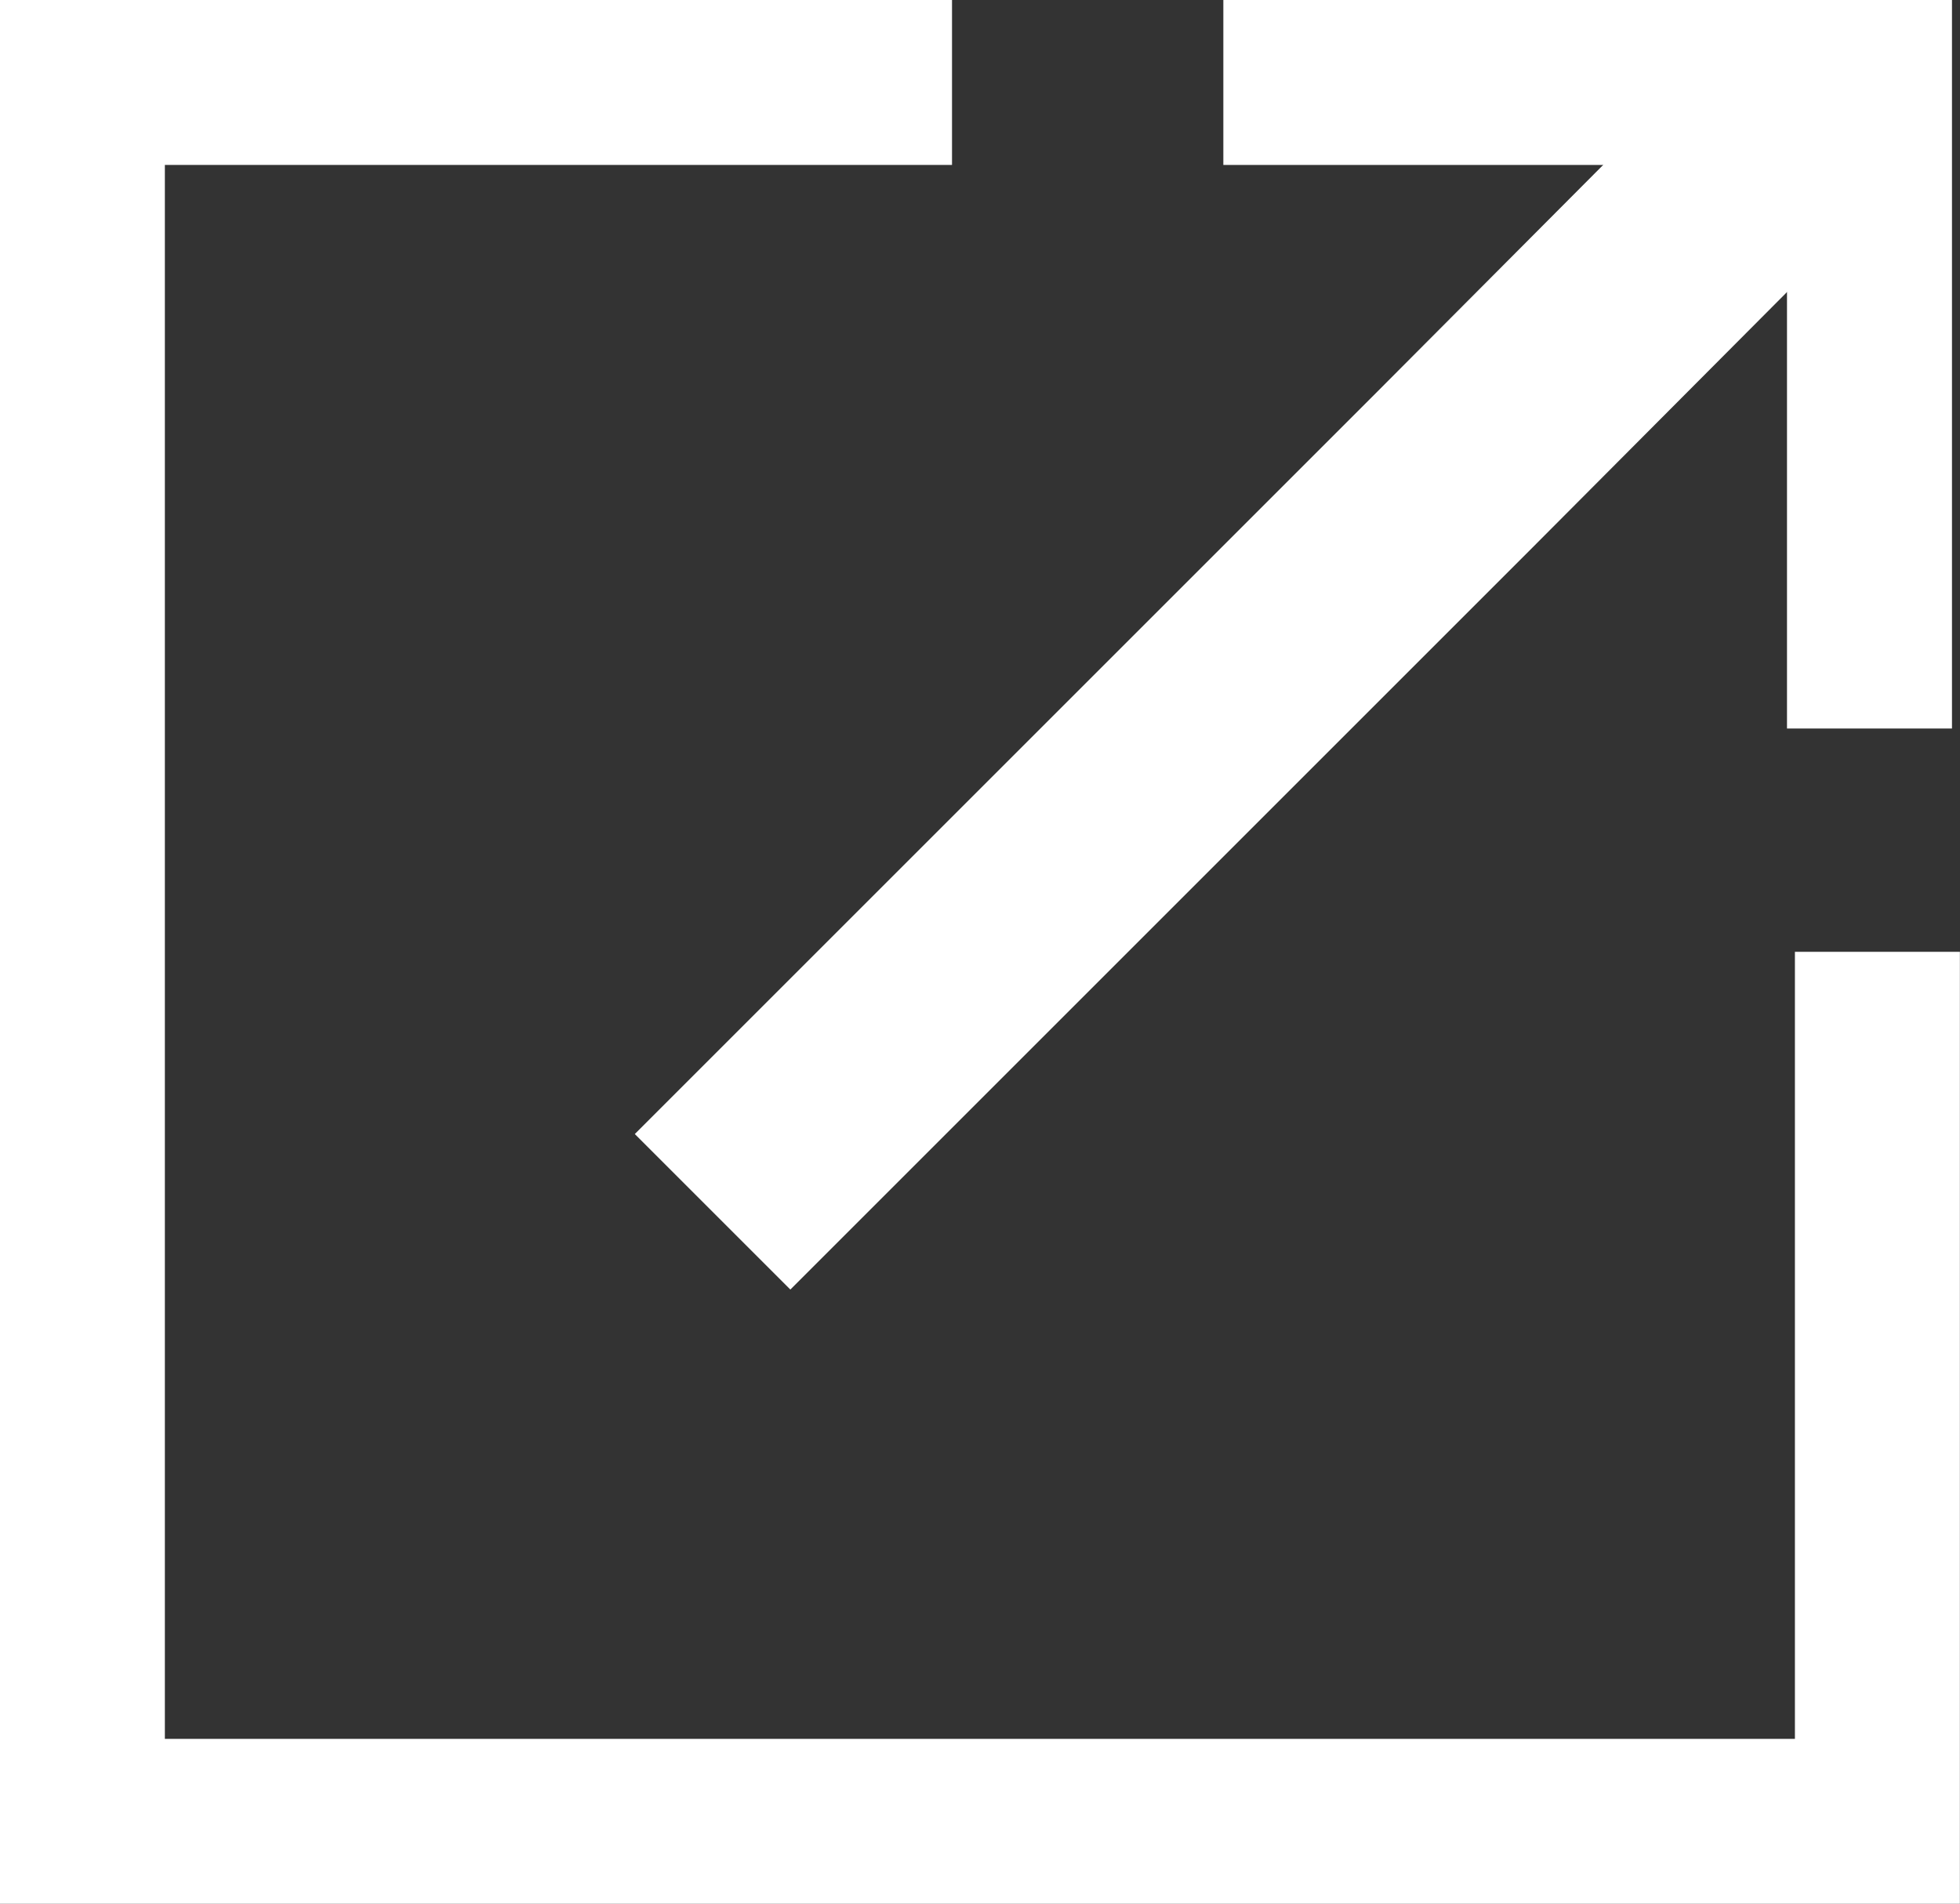
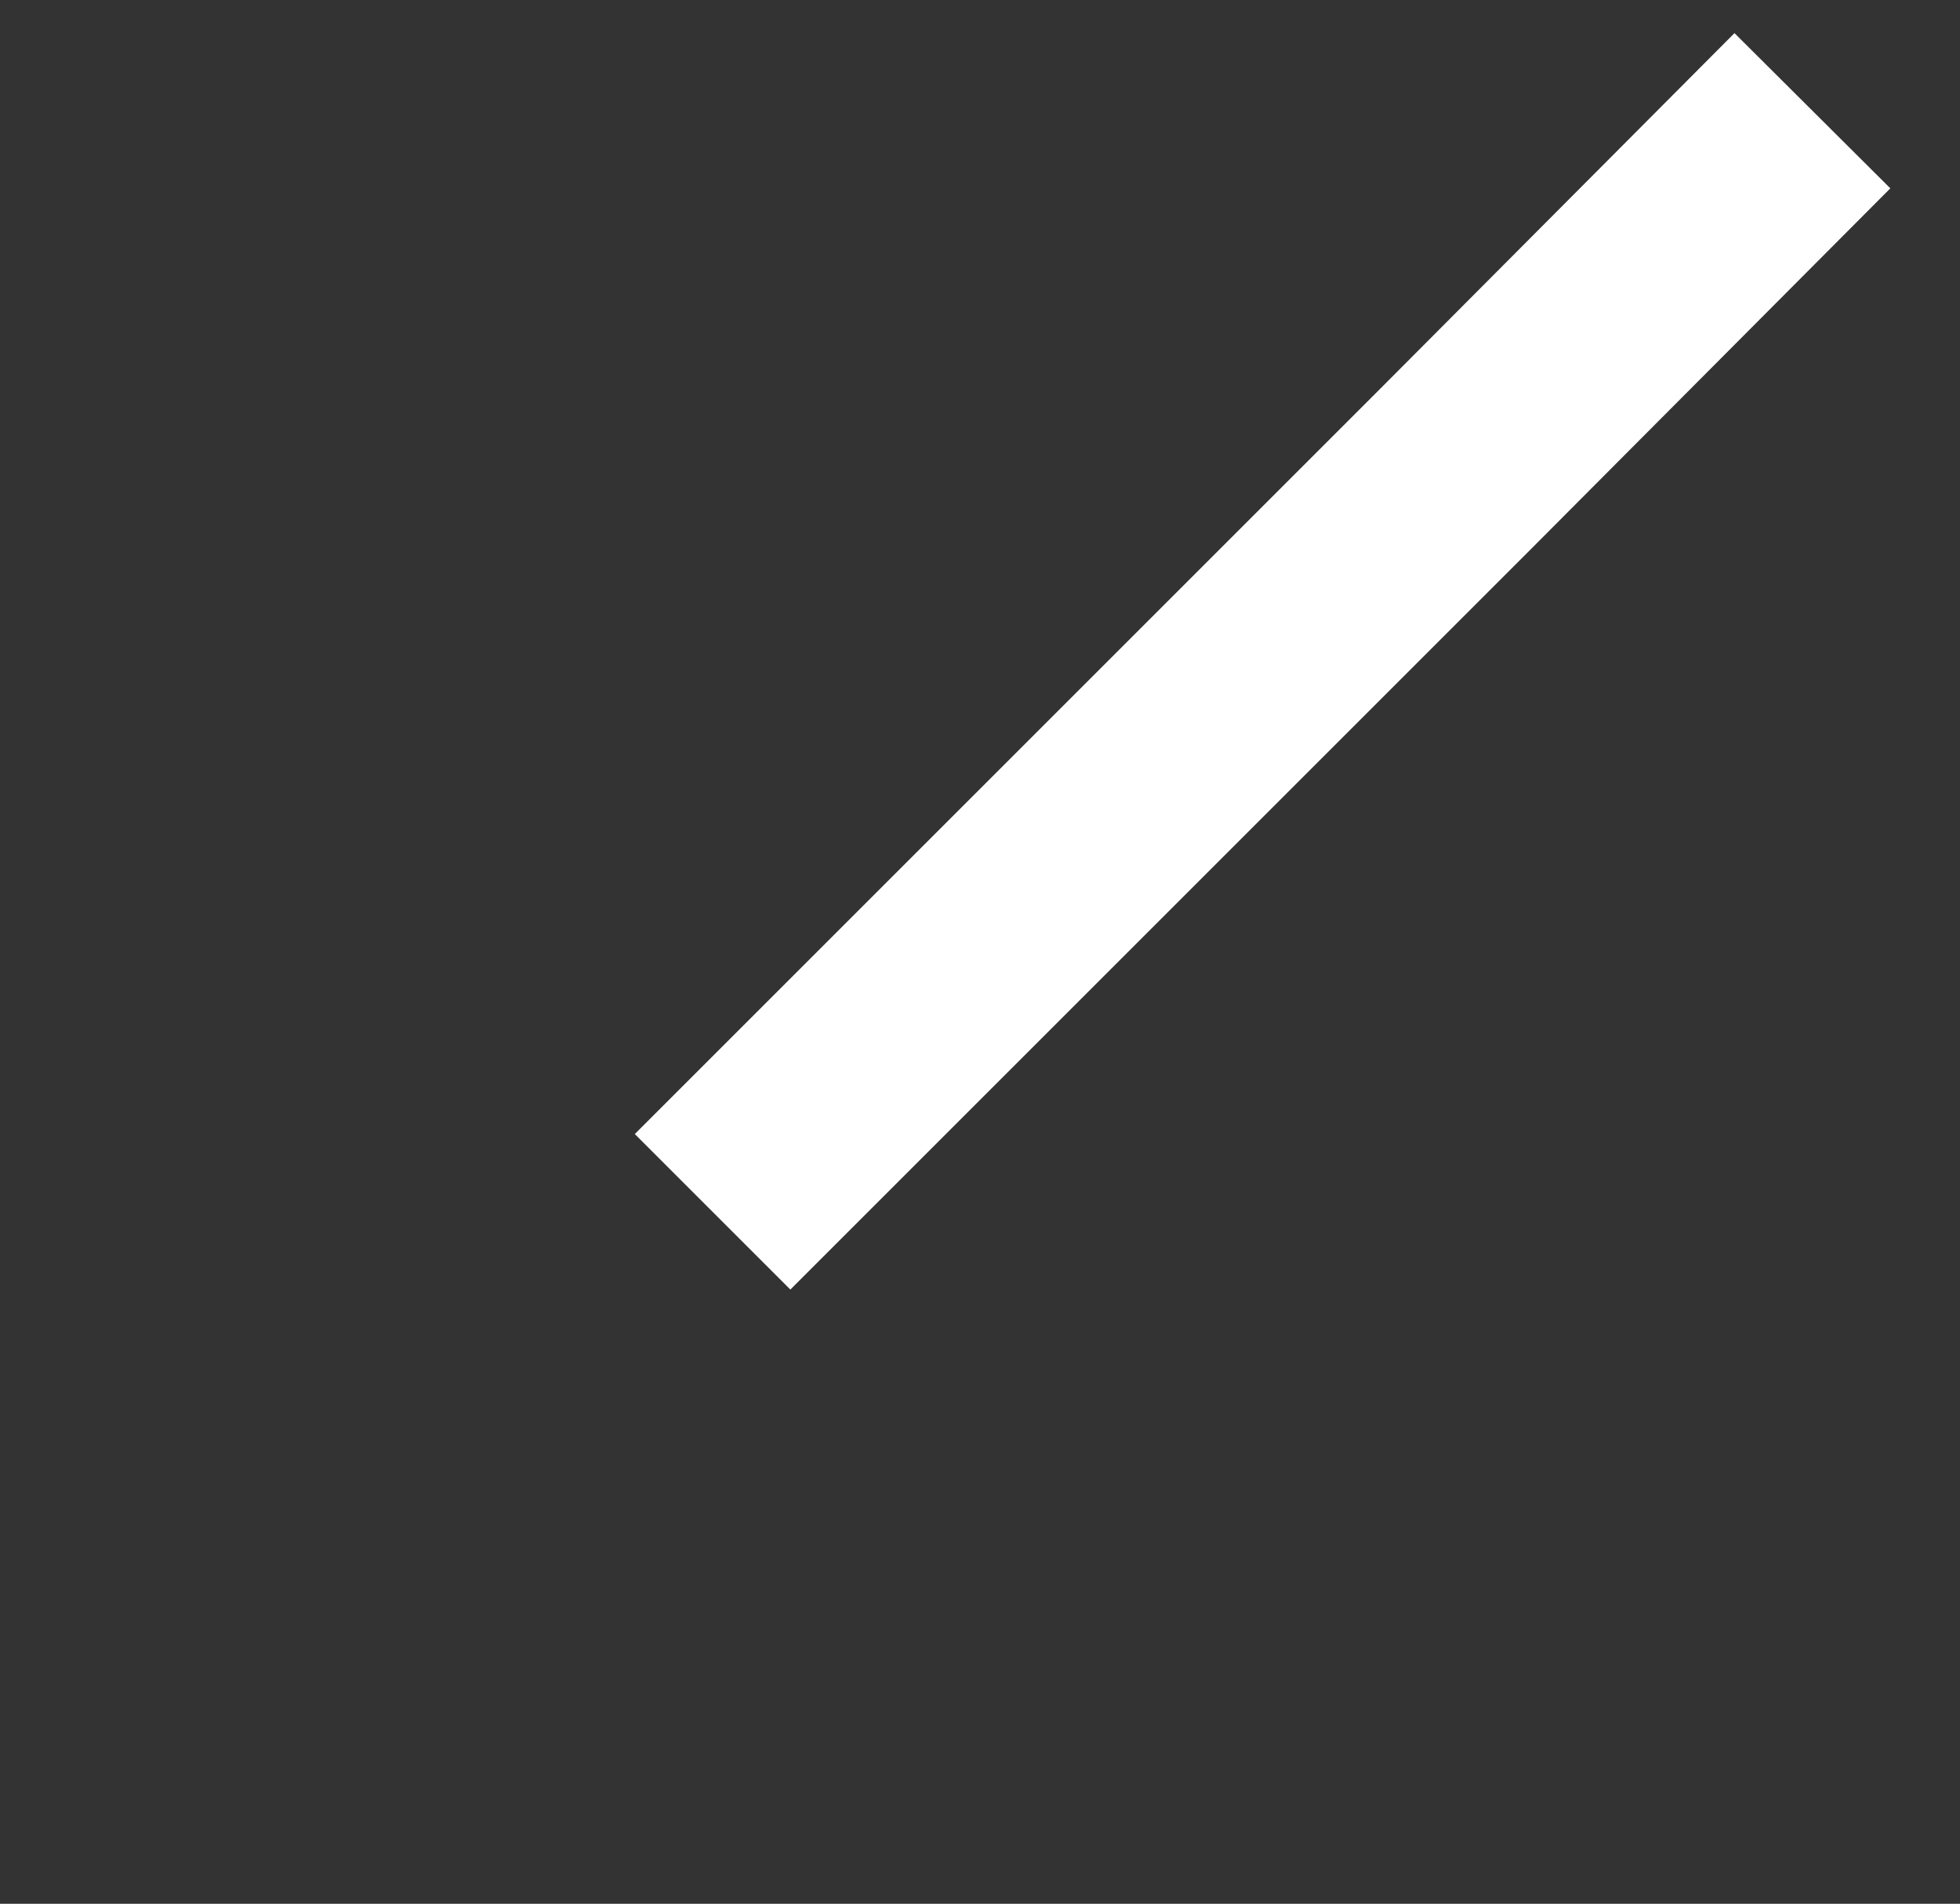
<svg xmlns="http://www.w3.org/2000/svg" width="17.821" height="17.313" viewBox="0 0 17.821 17.313">
  <rect x="0" y="0" width="17.821" height="17.313" fill="#333333" stroke="none" />
  <g id="グループ_18" data-name="グループ 18" transform="translate(-2813.021 -4409.48)">
    <g id="グループ_17" data-name="グループ 17">
-       <path id="パス_129" data-name="パス 129" d="M2817.677,4413.23h-7.907v15.813h16.321v-7.907" transform="translate(4 -3)" fill="none" stroke="#fff" stroke-width="1.5" />
-       <path id="パス_130" data-name="パス 130" d="M2820.144,4413.23h5.875v5.875" transform="translate(4 -3)" fill="none" stroke="#fff" stroke-width="1.5" />
      <path id="パス_131" data-name="パス 131" d="M10-1.013,6.75,2.25,3,6,0,9" transform="translate(2819.5 4411.5)" fill="none" stroke="#fff" stroke-width="2" />
    </g>
  </g>
</svg>